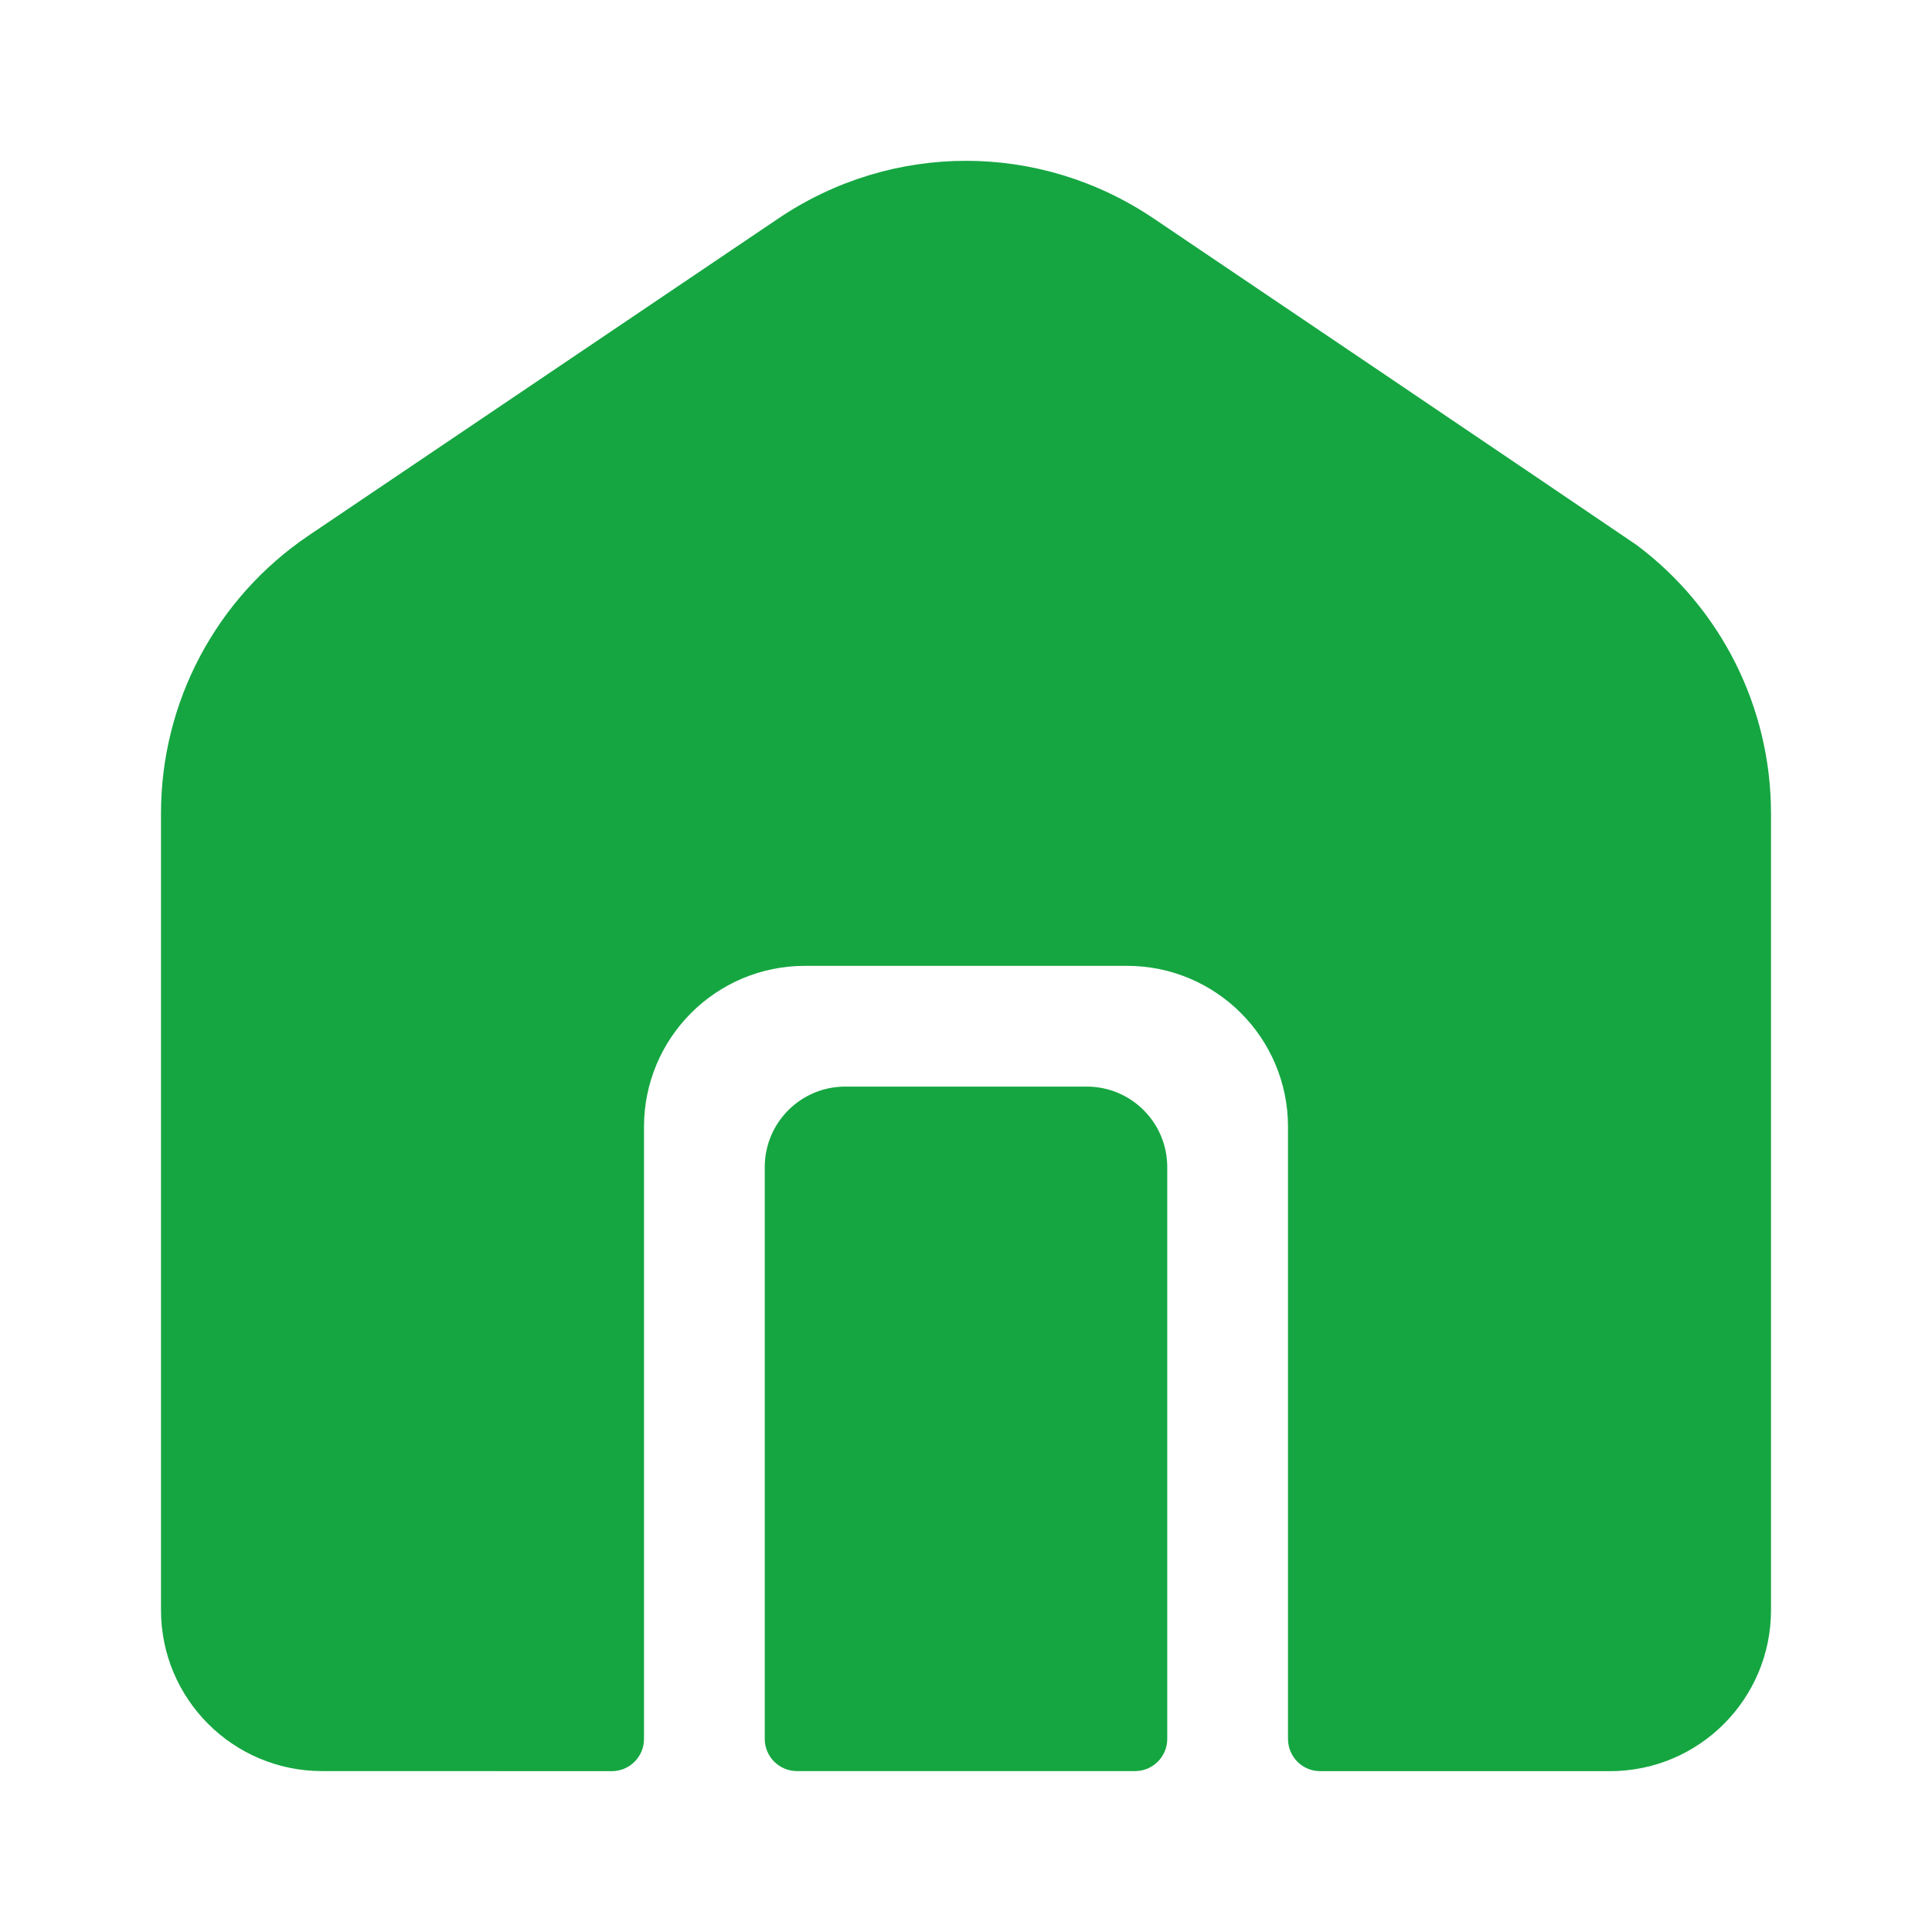
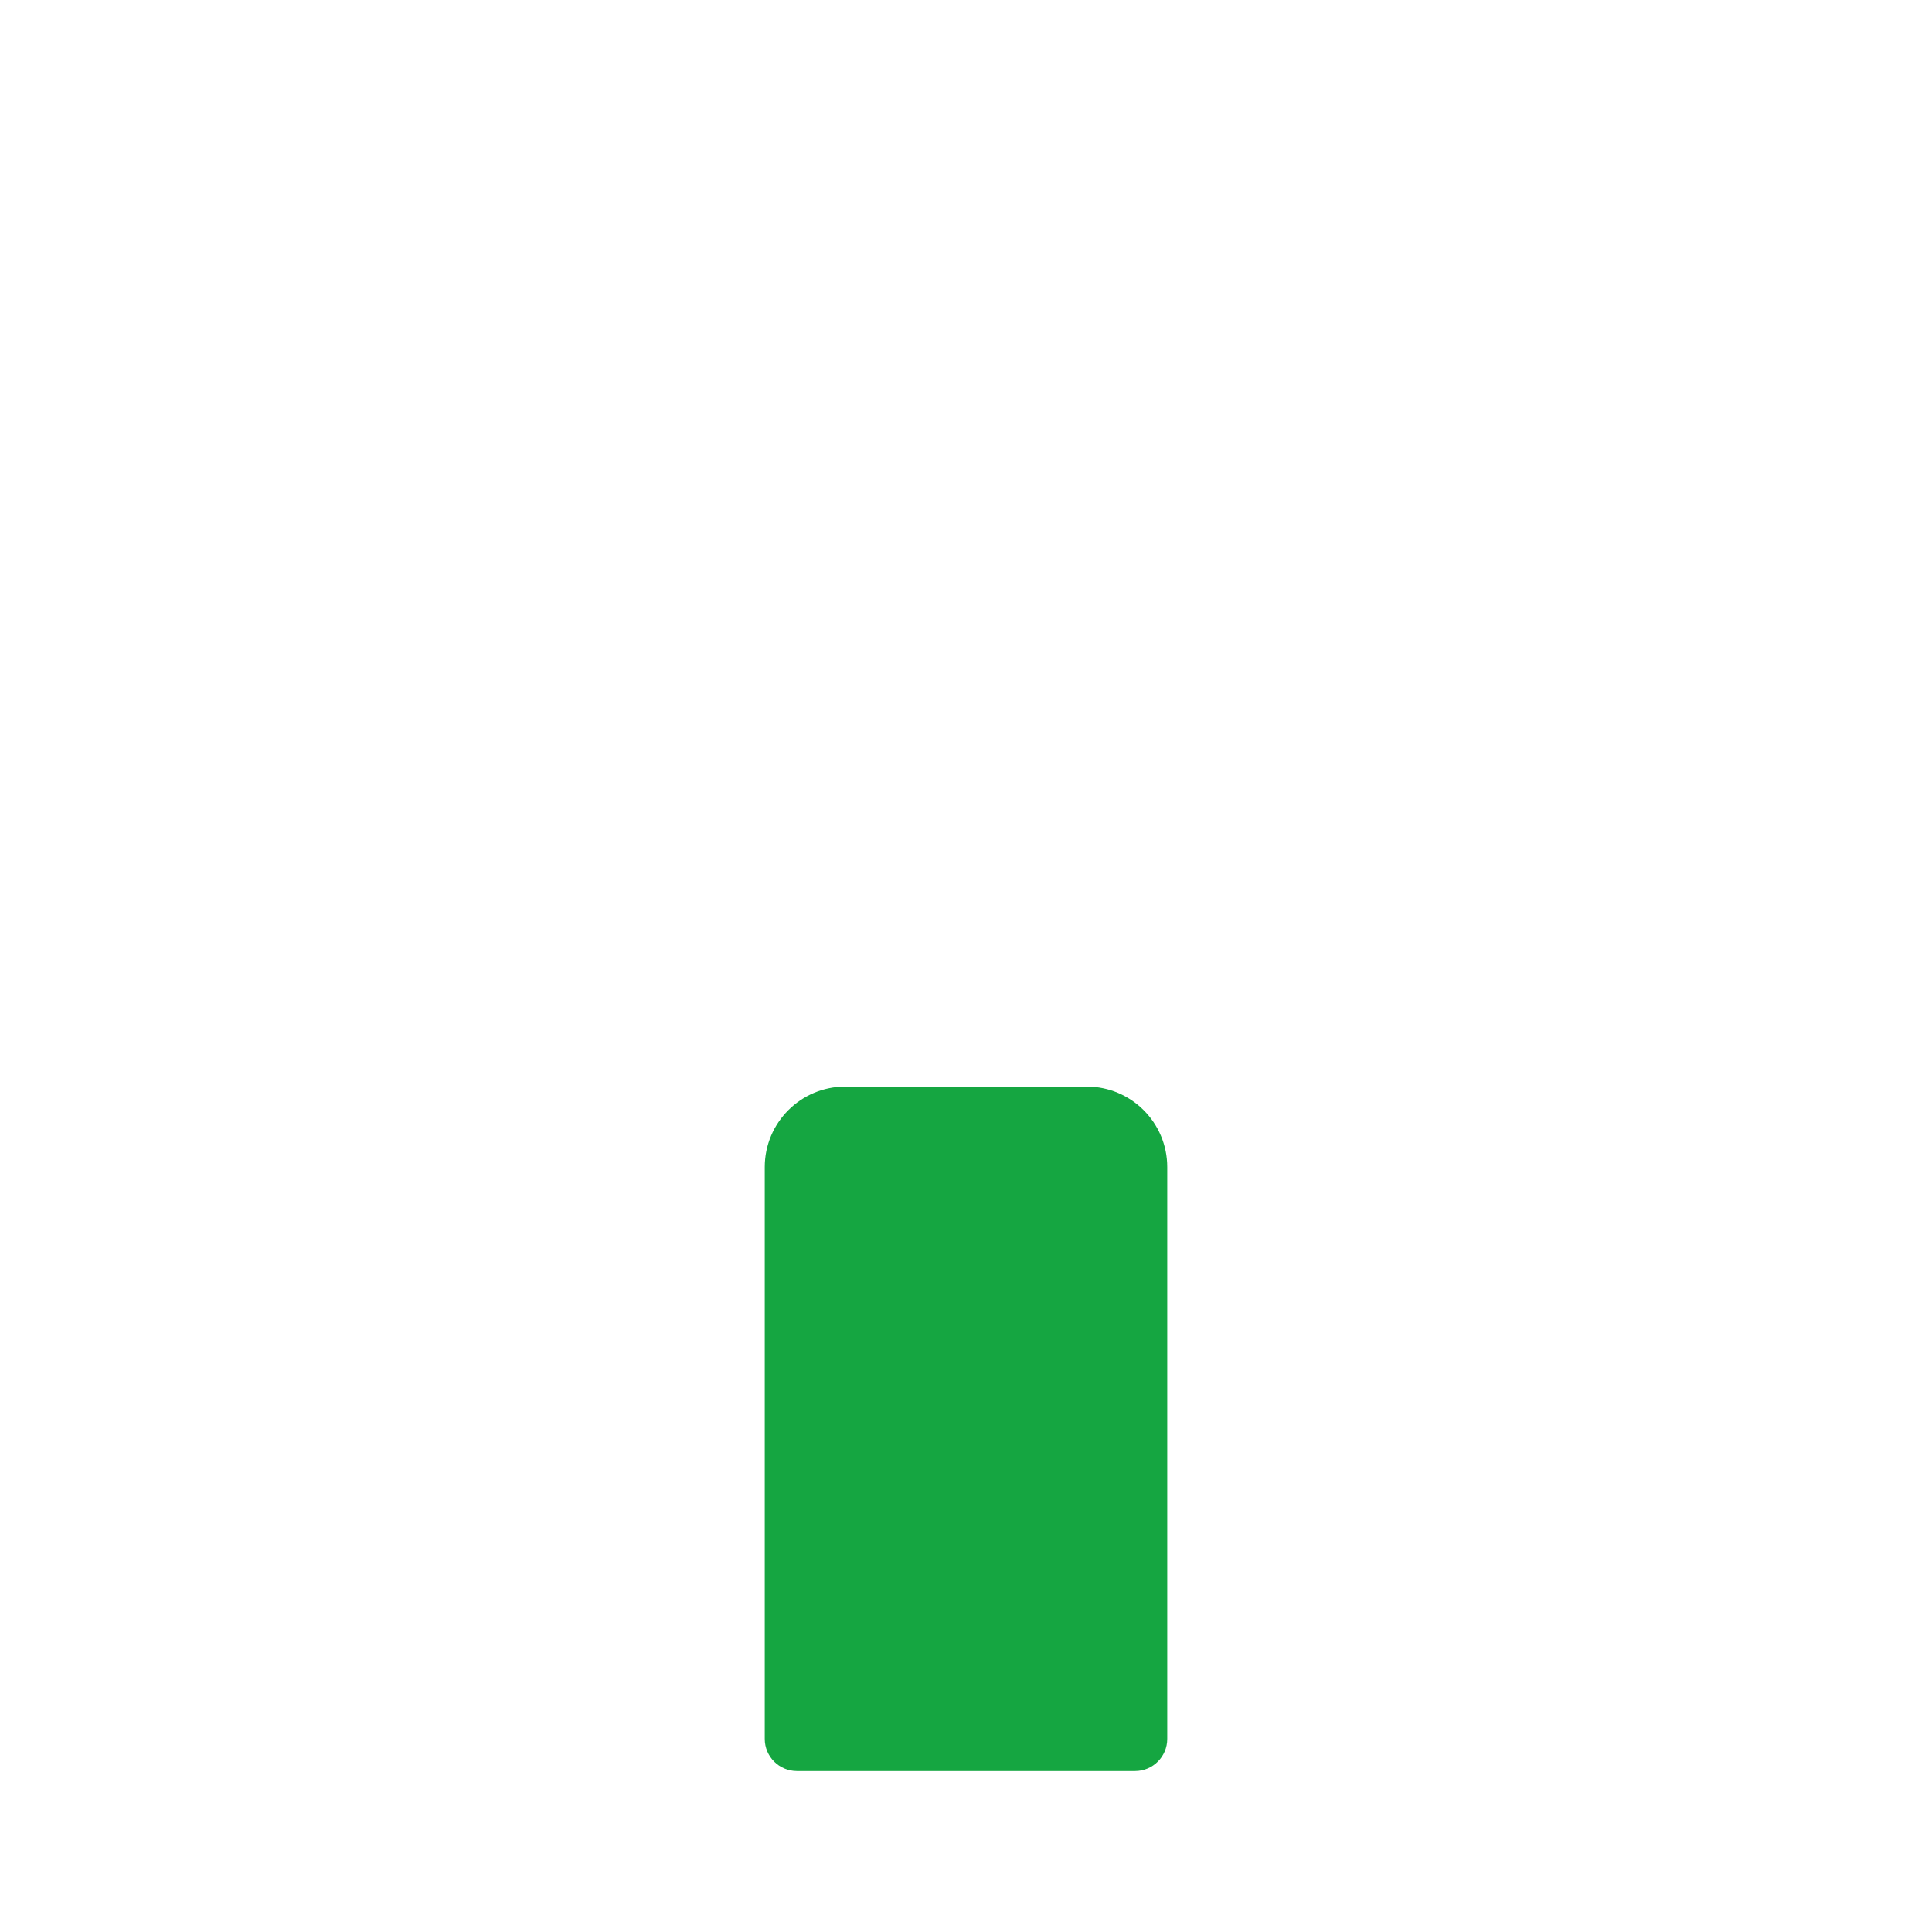
<svg xmlns="http://www.w3.org/2000/svg" width="24" height="24" viewBox="0 0 24 24" fill="none">
-   <path d="M20.333 6.772C20.333 6.772 18.947 5.829 14.331 2.714C12.915 1.759 11.085 1.759 9.669 2.714L3.836 6.651C2.687 7.427 2 8.718 2 10.105V17.835V20.001C2 21.105 2.895 22 3.999 22.001L7.6 22.002C7.821 22.002 8 21.823 8 21.602V13.998C8 12.893 8.895 11.998 10 11.998H14C15.105 11.998 16 12.893 16 13.998V21.602C16 21.823 16.179 22.002 16.4 22.002H20C21.105 22.002 22 21.106 22 20.002V17.835V10.105C22 8.788 21.38 7.557 20.333 6.772Z" fill="#15A641" />
  <path d="M9.5 14.498C9.5 13.946 9.948 13.498 10.5 13.498H13.5C14.052 13.498 14.5 13.946 14.5 14.498V21.601C14.5 21.822 14.321 22.001 14.1 22.001H9.9C9.679 22.001 9.5 21.822 9.5 21.601V14.498Z" fill="#15A641" />
</svg>